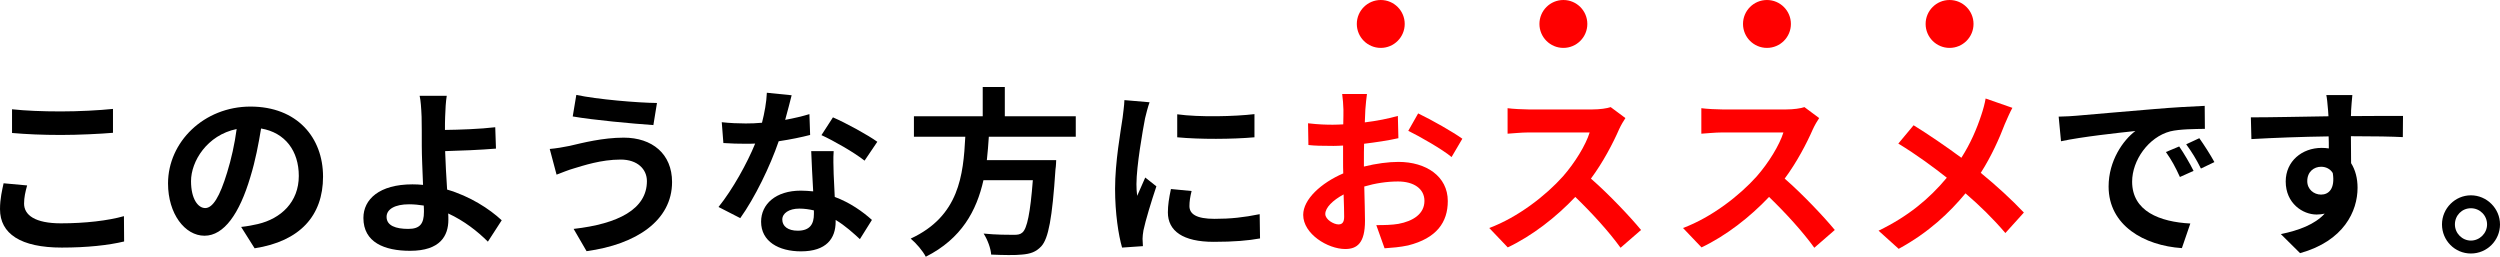
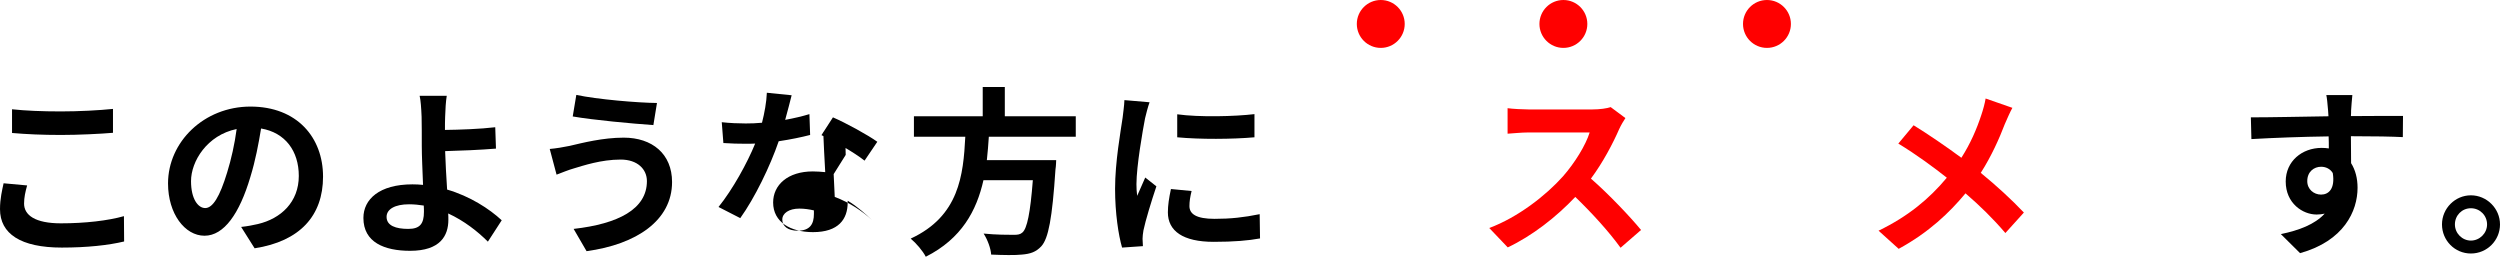
<svg xmlns="http://www.w3.org/2000/svg" id="_レイヤー_2" data-name="レイヤー 2" viewBox="0 0 835.08 85.76">
  <defs>
    <style>      .cls-1 {        fill: #000;      }      .cls-1, .cls-2 {        stroke-width: 0px;      }      .cls-2 {        fill: red;      }    </style>
  </defs>
  <g id="_レイヤー_1-2" data-name="レイヤー 1">
    <g>
      <g>
        <path class="cls-1" d="M8.04,68c0,3.84,3.66,6.6,12.3,6.6,8.1,0,15.78-.9,21.06-2.4l.06,8.46c-5.22,1.26-12.42,2.04-20.82,2.04-13.74,0-20.64-4.62-20.64-12.84,0-3.48.72-6.42,1.2-8.64l7.86.72c-.6,2.16-1.02,4.02-1.02,6.06ZM20.34,37.22c5.94,0,12.78-.36,17.4-.84v7.98c-4.2.36-11.64.72-17.34.72-6.3,0-11.52-.24-16.38-.66v-7.92c4.44.48,10.02.72,16.32.72Z" />
        <path class="cls-1" d="M85.05,82.94l-4.5-7.14c2.28-.24,3.96-.6,5.58-.96,7.68-1.8,13.68-7.32,13.68-16.08,0-8.28-4.5-14.46-12.6-15.84-.84,5.1-1.86,10.62-3.6,16.26-3.6,12.12-8.76,19.56-15.3,19.56s-12.18-7.32-12.18-17.46c0-13.86,12-25.68,27.54-25.68s24.24,10.32,24.24,23.4-7.74,21.6-22.86,23.94ZM68.55,69.5c2.52,0,4.86-3.78,7.32-11.88,1.38-4.44,2.52-9.54,3.18-14.52-9.9,2.04-15.24,10.8-15.24,17.4,0,6.06,2.4,9,4.74,9Z" />
        <path class="cls-1" d="M148.69,39.02c-.06,1.38-.06,2.82-.06,4.38,4.8-.06,11.82-.3,16.8-.9l.24,7.14c-5.04.42-12.12.72-16.98.84.12,3.6.36,8.4.66,12.84,7.62,2.22,14.1,6.42,18.24,10.26l-4.62,7.14c-3.42-3.42-7.92-6.96-13.26-9.42.06.78.06,1.5.06,2.1,0,5.34-2.7,10.38-12.78,10.38-8.58,0-15.6-2.82-15.6-10.98,0-6.24,5.34-11.22,16.38-11.22,1.2,0,2.4.06,3.54.18-.18-4.68-.42-9.78-.42-12.96,0-3.66,0-7.2-.06-9.78-.12-2.94-.3-5.52-.66-7.02h9.06c-.3,1.74-.48,4.68-.54,7.02ZM136.39,76.46c3.84,0,5.22-1.68,5.22-5.7,0-.54,0-1.26-.06-2.1-1.56-.24-3.24-.42-4.92-.42-4.68,0-7.5,1.62-7.5,4.2,0,2.94,3.06,4.02,7.26,4.02Z" />
        <path class="cls-1" d="M207.33,53.3c-6.6,0-12.54,2.04-15.6,2.94-1.74.48-4.08,1.44-5.82,2.1l-2.28-8.58c2.04-.18,4.62-.6,6.6-1.02,4.38-1.02,11.1-2.76,18.12-2.76,9.48,0,16.14,5.4,16.14,14.82,0,12.84-11.88,20.82-28.56,23.1l-4.32-7.44c14.88-1.68,24.48-6.6,24.48-15.96,0-3.96-3.12-7.2-8.76-7.2ZM219.45,34.4l-1.2,7.38c-7.02-.48-20.04-1.68-26.94-2.88l1.2-7.2c6.96,1.5,20.58,2.64,26.94,2.7Z" />
-         <path class="cls-1" d="M262.27,40.04c2.94-.54,5.76-1.2,8.1-1.92l.24,6.96c-2.76.72-6.48,1.5-10.5,2.1-2.88,8.4-7.98,18.9-12.84,25.68l-7.26-3.72c4.74-5.88,9.6-14.7,12.24-21.18-1.08.06-2.1.06-3.12.06-2.46,0-4.92-.06-7.5-.24l-.54-6.96c2.58.3,5.76.42,7.98.42,1.8,0,3.6-.06,5.46-.24.84-3.3,1.5-6.9,1.62-10.02l8.28.84c-.48,1.92-1.26,4.98-2.16,8.22ZM278.47,58.16c.06,1.74.24,4.62.36,7.62,5.16,1.92,9.36,4.92,12.42,7.68l-4.02,6.42c-2.1-1.92-4.8-4.44-8.1-6.42v.6c0,5.58-3.06,9.9-11.58,9.9-7.44,0-13.32-3.3-13.32-9.9,0-5.88,4.92-10.38,13.26-10.38,1.44,0,2.76.12,4.14.24-.24-4.44-.54-9.78-.66-13.44h7.5c-.18,2.52-.06,5.04,0,7.68ZM266.47,77.06c4.14,0,5.4-2.28,5.4-5.58v-1.2c-1.56-.36-3.18-.6-4.86-.6-3.48,0-5.7,1.56-5.7,3.66,0,2.22,1.86,3.72,5.16,3.72ZM274.39,45.14l3.84-5.94c4.32,1.86,11.76,5.94,14.82,8.16l-4.26,6.3c-3.48-2.76-10.32-6.66-14.4-8.52Z" />
+         <path class="cls-1" d="M262.27,40.04c2.94-.54,5.76-1.2,8.1-1.92l.24,6.96c-2.76.72-6.48,1.5-10.5,2.1-2.88,8.4-7.98,18.9-12.84,25.68l-7.26-3.72c4.74-5.88,9.6-14.7,12.24-21.18-1.08.06-2.1.06-3.12.06-2.46,0-4.92-.06-7.5-.24l-.54-6.96c2.58.3,5.76.42,7.98.42,1.8,0,3.6-.06,5.46-.24.84-3.3,1.5-6.9,1.62-10.02l8.28.84c-.48,1.92-1.26,4.98-2.16,8.22ZM278.47,58.16c.06,1.74.24,4.62.36,7.62,5.16,1.92,9.36,4.92,12.42,7.68c-2.1-1.92-4.8-4.44-8.1-6.42v.6c0,5.58-3.06,9.9-11.58,9.9-7.44,0-13.32-3.3-13.32-9.9,0-5.88,4.92-10.38,13.26-10.38,1.44,0,2.76.12,4.14.24-.24-4.44-.54-9.78-.66-13.44h7.5c-.18,2.52-.06,5.04,0,7.68ZM266.47,77.06c4.14,0,5.4-2.28,5.4-5.58v-1.2c-1.56-.36-3.18-.6-4.86-.6-3.48,0-5.7,1.56-5.7,3.66,0,2.22,1.86,3.72,5.16,3.72ZM274.39,45.14l3.84-5.94c4.32,1.86,11.76,5.94,14.82,8.16l-4.26,6.3c-3.48-2.76-10.32-6.66-14.4-8.52Z" />
        <path class="cls-1" d="M330.3,45.68c-.18,2.58-.36,5.22-.66,7.8h23.16s-.06,2.16-.24,3.12c-1.08,16.32-2.34,23.04-4.74,25.68-1.8,1.92-3.66,2.52-6.48,2.76-2.22.24-6.24.18-10.26,0-.12-2.04-1.2-4.98-2.52-7.02,4.14.42,8.34.42,10.08.42,1.32,0,2.16-.12,2.88-.78,1.56-1.32,2.64-6.54,3.48-17.46h-16.5c-2.28,10.14-7.26,19.5-19.26,25.56-1.02-1.98-3.18-4.5-5.04-6.06,16.2-7.5,17.58-21.18,18.24-34.02h-17.16v-6.84h22.98v-9.78h7.38v9.78h23.7v6.84h-29.04Z" />
        <path class="cls-1" d="M382.49,39.5c-.78,4.02-2.88,16.02-2.88,22.02,0,1.14.06,2.7.24,3.9.9-2.04,1.86-4.14,2.7-6.12l3.72,2.94c-1.68,4.98-3.66,11.52-4.32,14.7-.18.9-.3,2.22-.3,2.82,0,.66.06,1.62.12,2.46l-6.96.48c-1.2-4.14-2.34-11.46-2.34-19.62,0-9,1.86-19.14,2.52-23.76.18-1.68.54-3.96.6-5.88l8.4.72c-.48,1.26-1.26,4.26-1.5,5.34ZM397.31,68.84c0,2.64,2.28,4.26,8.4,4.26,5.34,0,9.78-.48,15.06-1.56l.12,8.1c-3.9.72-8.7,1.14-15.48,1.14-10.32,0-15.3-3.66-15.3-9.84,0-2.34.36-4.74,1.02-7.8l6.9.66c-.48,1.98-.72,3.42-.72,5.04ZM419.03,38.12v7.74c-7.38.66-18.24.72-25.8,0v-7.68c7.38,1.02,19.32.72,25.8-.06Z" />
-         <path class="cls-2" d="M456.07,36.62c-.06,1.32-.12,2.76-.18,4.26,3.96-.48,7.92-1.26,11.04-2.16l.18,7.44c-3.42.78-7.56,1.38-11.46,1.86-.06,1.8-.06,3.66-.06,5.4v2.22c4.08-1.02,8.22-1.56,11.52-1.56,9.24,0,16.5,4.8,16.5,13.08,0,7.08-3.72,12.42-13.26,14.82-2.76.6-5.4.78-7.86.96l-2.76-7.74c2.7,0,5.28-.06,7.38-.42,4.86-.9,8.7-3.3,8.7-7.68,0-4.08-3.6-6.48-8.82-6.48-3.72,0-7.62.6-11.28,1.68.12,4.74.24,9.42.24,11.46,0,7.44-2.64,9.42-6.6,9.42-5.82,0-14.04-5.04-14.04-11.4,0-5.22,6-10.68,13.38-13.86-.06-1.44-.06-2.88-.06-4.26v-5.04c-1.14.06-2.22.12-3.18.12-4.02,0-6.36-.06-8.4-.3l-.12-7.26c3.54.42,6.12.48,8.28.48,1.08,0,2.28-.06,3.48-.12.06-2.1.06-3.84.06-4.86,0-1.26-.24-4.2-.42-5.28h8.28c-.18,1.08-.42,3.66-.54,5.22ZM447.07,74.96c1.08,0,1.92-.48,1.92-2.52,0-1.5-.06-4.26-.18-7.5-3.66,1.98-6.12,4.44-6.12,6.54,0,1.86,2.82,3.48,4.38,3.48ZM488.47,46.34l-3.6,6.12c-2.88-2.46-10.74-6.96-14.46-8.76l3.3-5.82c4.62,2.22,11.58,6.18,14.76,8.46Z" />
        <path class="cls-2" d="M540.84,43.16c-2.04,4.68-5.4,11.1-9.42,16.5,5.94,5.16,13.2,12.84,16.74,17.16l-6.84,5.94c-3.9-5.4-9.48-11.52-15.12-16.98-6.36,6.72-14.34,12.96-22.56,16.86l-6.18-6.48c9.66-3.6,18.96-10.92,24.6-17.22,3.96-4.5,7.62-10.44,8.94-14.7h-20.34c-2.52,0-5.82.36-7.08.42v-8.52c1.62.24,5.28.42,7.08.42h21.18c2.58,0,4.98-.36,6.18-.78l4.92,3.66c-.48.66-1.56,2.52-2.1,3.72Z" />
-         <path class="cls-2" d="M605.56,43.16c-2.04,4.68-5.4,11.1-9.42,16.5,5.94,5.16,13.2,12.84,16.74,17.16l-6.84,5.94c-3.9-5.4-9.48-11.52-15.12-16.98-6.36,6.72-14.34,12.96-22.56,16.86l-6.18-6.48c9.66-3.6,18.96-10.92,24.6-17.22,3.96-4.5,7.62-10.44,8.94-14.7h-20.34c-2.52,0-5.82.36-7.08.42v-8.52c1.62.24,5.28.42,7.08.42h21.18c2.58,0,4.98-.36,6.18-.78l4.92,3.66c-.48.66-1.56,2.52-2.1,3.72Z" />
        <path class="cls-2" d="M669.68,41.42c-1.8,4.74-4.5,10.8-8.04,16.32,5.28,4.32,10.32,8.94,14.4,13.26l-6.18,6.84c-4.2-4.92-8.52-9.12-13.32-13.26-5.28,6.36-12.18,13.02-22.32,18.54l-6.72-6.06c9.78-4.74,16.86-10.56,22.8-17.7-4.32-3.42-10.08-7.68-16.2-11.4l5.1-6.12c4.8,2.94,11.1,7.26,15.96,10.86,3.06-4.8,5.1-9.54,6.66-14.28.54-1.56,1.2-3.96,1.44-5.52l8.94,3.12c-.78,1.38-1.92,4.02-2.52,5.4Z" />
-         <path class="cls-1" d="M693.54,38.66c5.04-.42,14.94-1.32,25.92-2.22,6.18-.54,12.72-.9,16.98-1.08l.06,7.68c-3.24.06-8.4.06-11.58.84-7.26,1.92-12.72,9.66-12.72,16.8,0,9.9,9.24,13.44,19.44,13.98l-2.82,8.22c-12.6-.84-24.48-7.56-24.48-20.58,0-8.64,4.86-15.48,8.94-18.54-5.64.6-17.88,1.92-24.84,3.42l-.78-8.22c2.4-.06,4.74-.18,5.88-.3ZM732.72,57.08l-4.56,2.04c-1.5-3.3-2.76-5.64-4.68-8.34l4.44-1.86c1.5,2.16,3.66,5.82,4.8,8.16ZM739.68,54.14l-4.5,2.16c-1.62-3.24-3-5.46-4.92-8.1l4.38-2.04c1.5,2.1,3.78,5.64,5.04,7.98Z" />
        <path class="cls-1" d="M785.34,36.92c0,.48,0,1.14-.06,1.86,6.06,0,14.28-.12,17.4-.06l-.06,7.08c-3.6-.18-9.18-.3-17.34-.3,0,3.06.06,6.36.06,9,1.44,2.28,2.16,5.1,2.16,8.22,0,7.8-4.56,17.76-19.2,21.84l-6.42-6.36c6.06-1.26,11.34-3.24,14.64-6.84-.84.18-1.74.3-2.7.3-4.62,0-10.32-3.72-10.32-11.04,0-6.78,5.46-11.22,12-11.22.84,0,1.62.06,2.4.18,0-1.32,0-2.7-.06-4.02-9.06.12-18.42.48-25.8.9l-.18-7.26c6.84,0,17.76-.24,25.92-.36-.06-.78-.06-1.38-.12-1.86-.18-2.46-.42-4.5-.6-5.22h8.7c-.12.96-.36,4.2-.42,5.16ZM775.32,65c2.52,0,4.74-1.92,3.9-7.2-.84-1.38-2.28-2.1-3.9-2.1-2.34,0-4.62,1.62-4.62,4.8,0,2.76,2.22,4.5,4.62,4.5Z" />
        <path class="cls-1" d="M835.08,74.96c0,5.34-4.32,9.72-9.72,9.72s-9.66-4.38-9.66-9.72,4.38-9.72,9.66-9.72,9.72,4.38,9.72,9.72ZM830.76,74.96c0-3-2.4-5.4-5.4-5.4s-5.34,2.4-5.34,5.4,2.46,5.4,5.34,5.4,5.4-2.4,5.4-5.4Z" />
      </g>
      <circle class="cls-2" cx="461.22" cy="8" r="8" />
      <circle class="cls-2" cx="522.22" cy="8" r="8" />
      <circle class="cls-2" cx="590.22" cy="8" r="8" />
-       <circle class="cls-2" cx="651.22" cy="8" r="8" />
    </g>
  </g>
</svg>